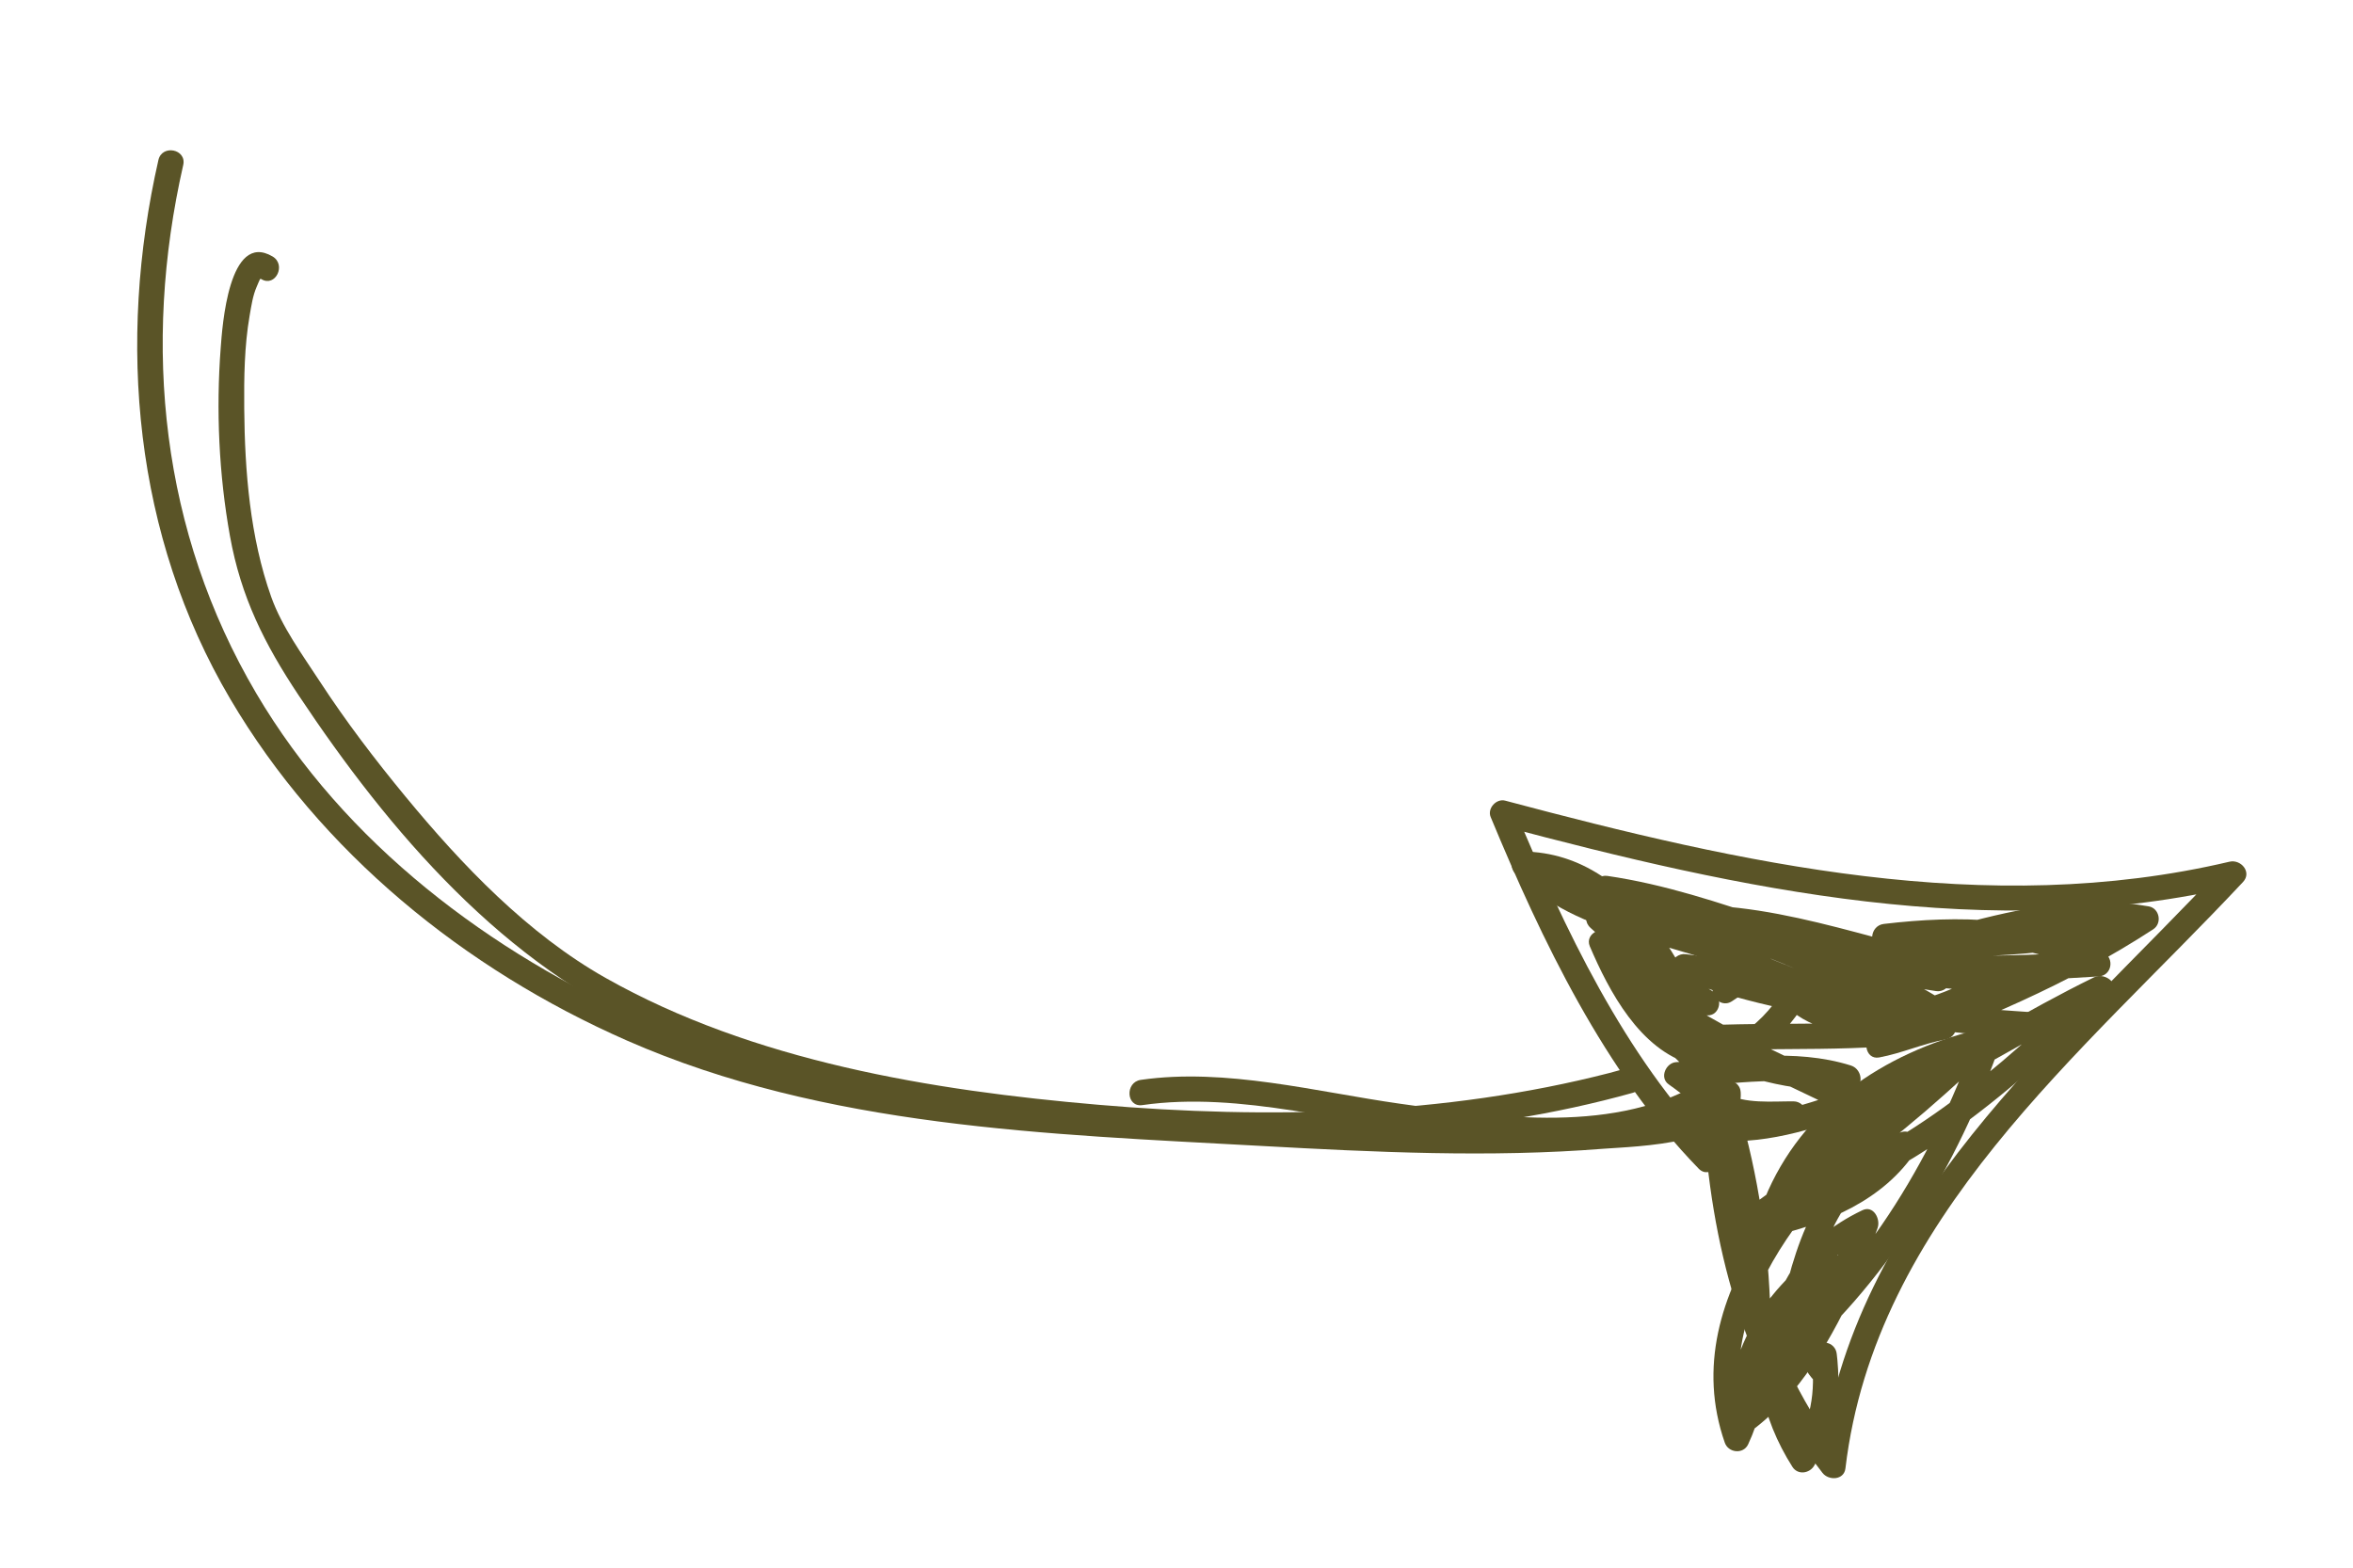
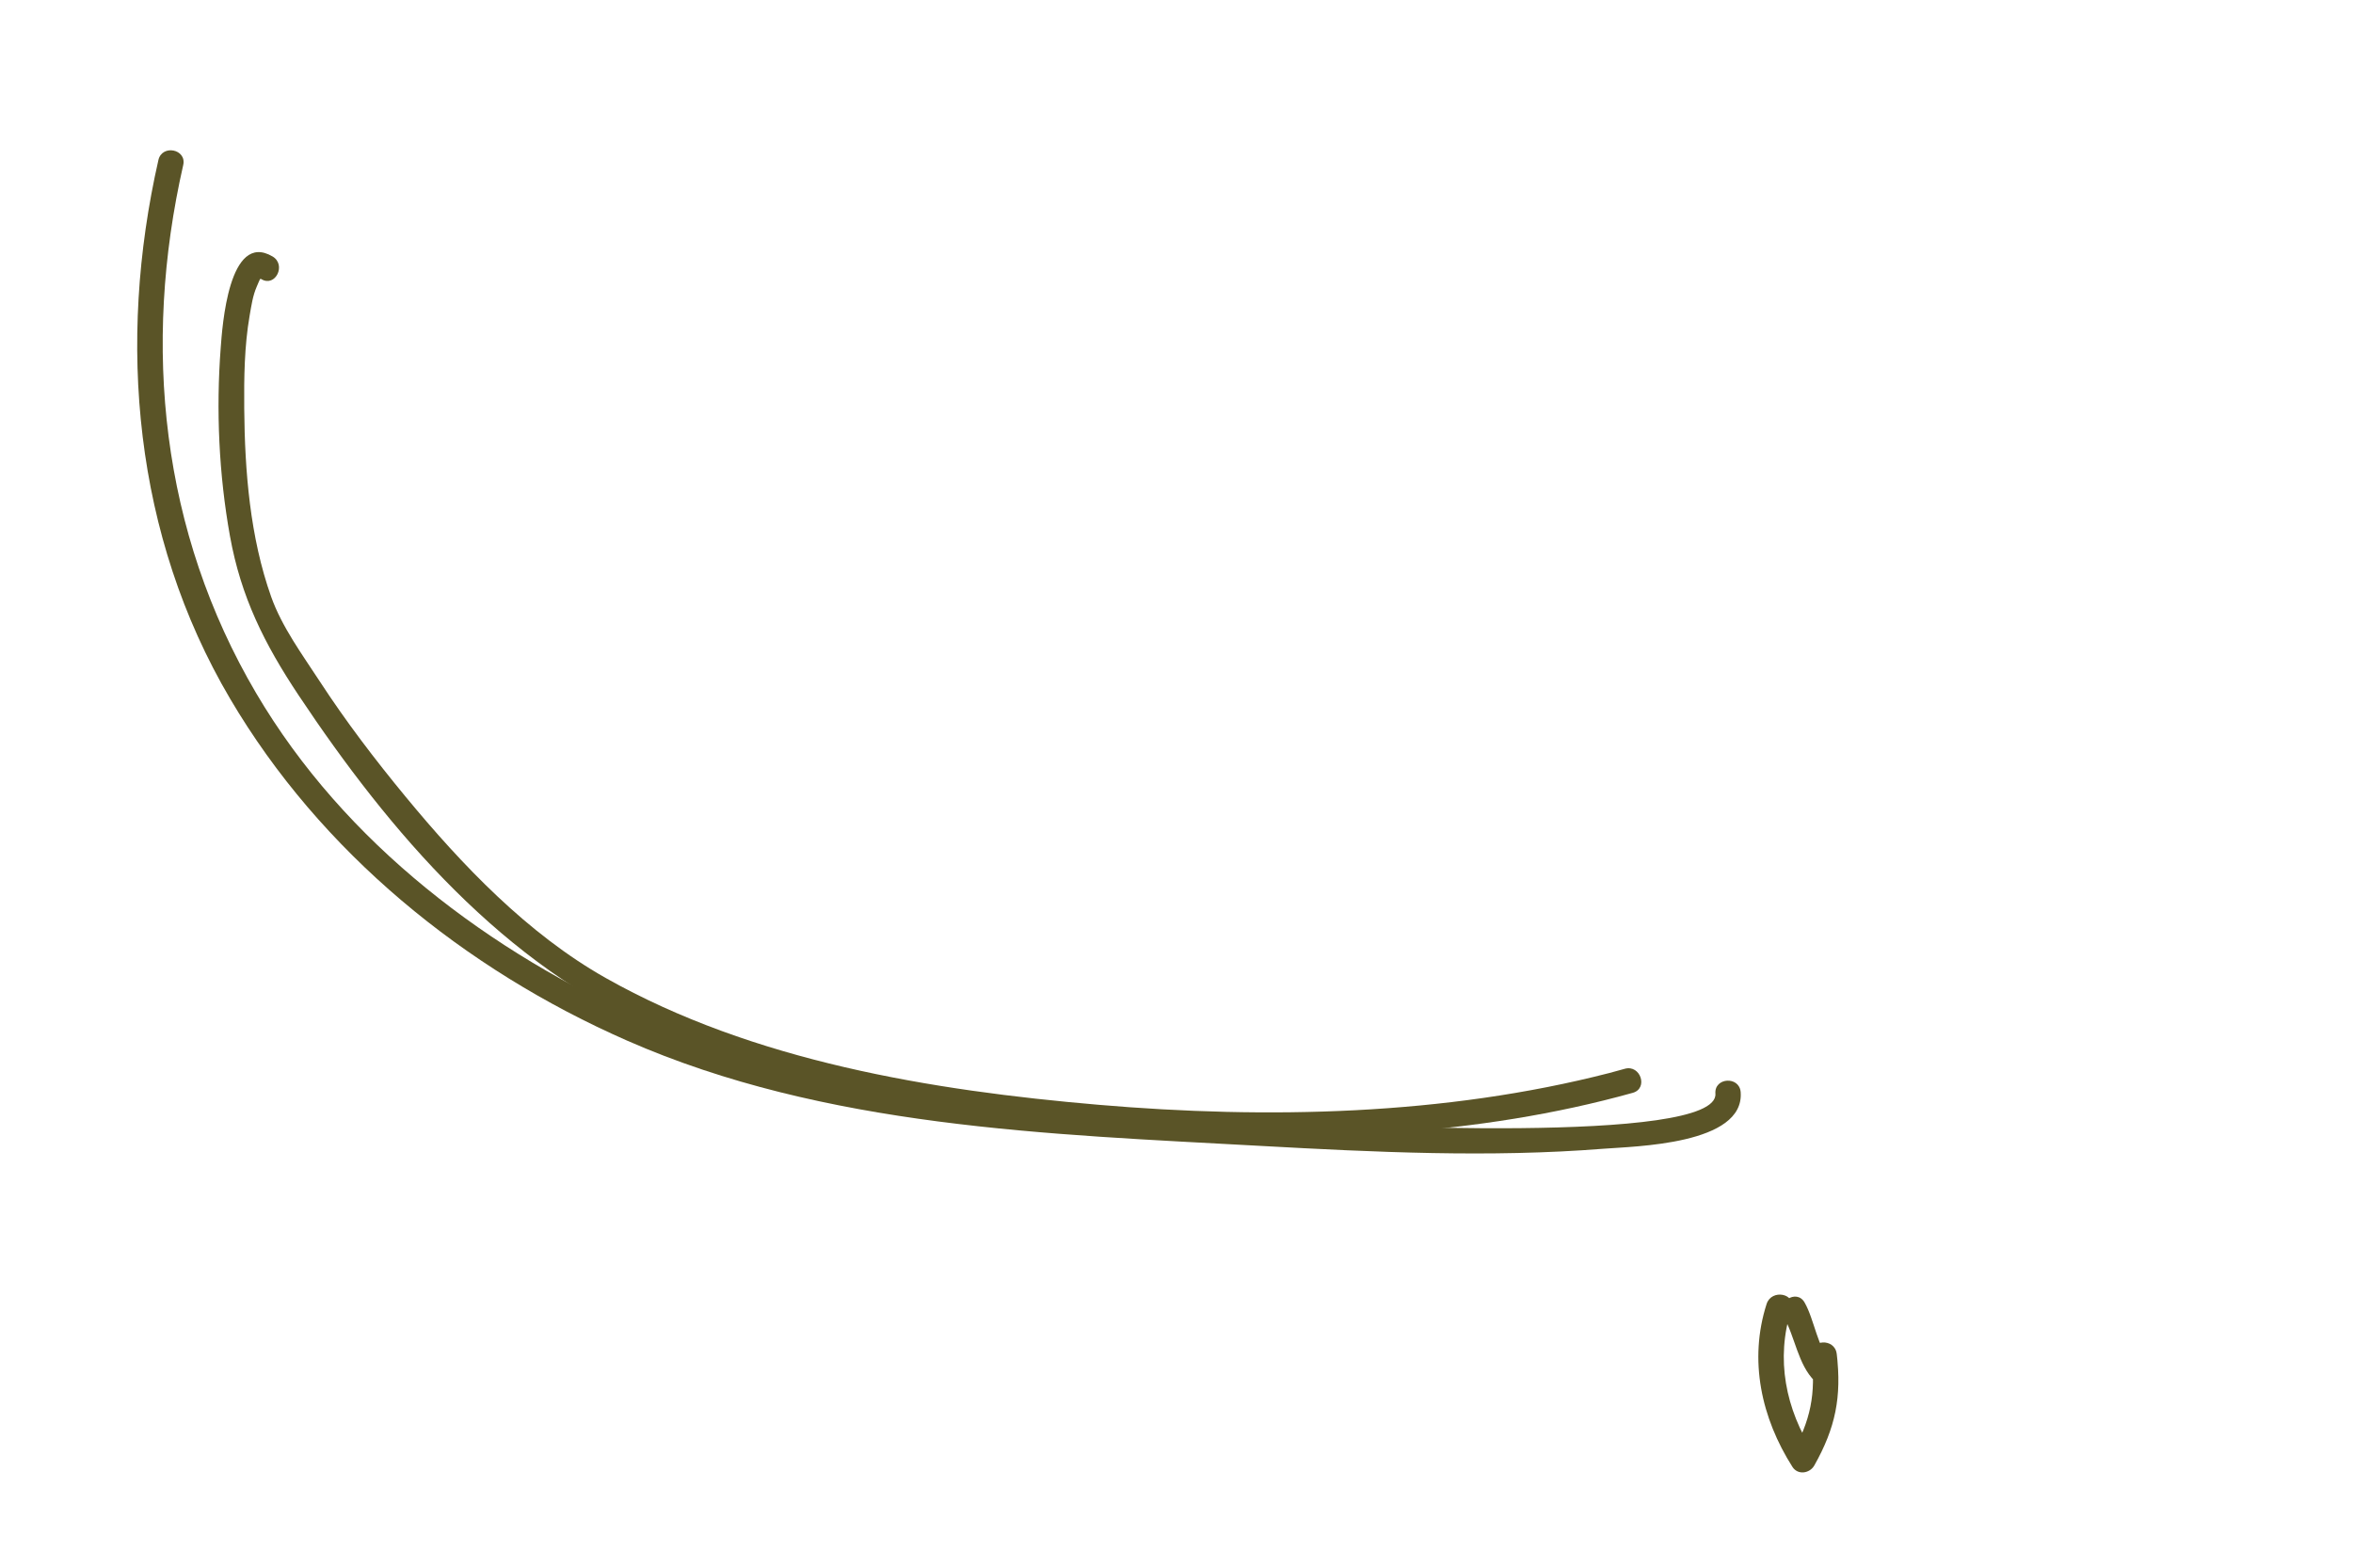
<svg xmlns="http://www.w3.org/2000/svg" width="728" zoomAndPan="magnify" viewBox="0 0 546 363.75" height="485" preserveAspectRatio="xMidYMid meet" version="1.0">
  <defs>
    <clipPath id="db0a016d30">
      <path d="M 31 34 L 404 34 L 404 268 L 31 268 Z M 31 34 " clip-rule="nonzero" />
    </clipPath>
    <clipPath id="e9f40595e6">
      <path d="M -12.707 66.93 L 296.125 -138.645 L 559.008 256.285 L 250.176 461.859 Z M -12.707 66.93 " clip-rule="nonzero" />
    </clipPath>
    <clipPath id="5ae9c57a62">
      <path d="M 250.168 461.848 L 559 256.277 L 296.117 -138.652 L -12.715 66.918 Z M 250.168 461.848 " clip-rule="nonzero" />
    </clipPath>
    <clipPath id="1dbcf55d9c">
      <path d="M 345 185 L 522 185 L 522 344 L 345 344 Z M 345 185 " clip-rule="nonzero" />
    </clipPath>
    <clipPath id="106bec6c55">
      <path d="M -12.707 66.93 L 296.125 -138.645 L 559.008 256.285 L 250.176 461.859 Z M -12.707 66.93 " clip-rule="nonzero" />
    </clipPath>
    <clipPath id="da1ff6f4f4">
      <path d="M 250.168 461.848 L 559 256.277 L 296.117 -138.652 L -12.715 66.918 Z M 250.168 461.848 " clip-rule="nonzero" />
    </clipPath>
    <clipPath id="1ec34e4f9e">
      <path d="M 368 203 L 501 203 L 501 265 L 368 265 Z M 368 203 " clip-rule="nonzero" />
    </clipPath>
    <clipPath id="4f45b07946">
-       <path d="M -12.707 66.93 L 296.125 -138.645 L 559.008 256.285 L 250.176 461.859 Z M -12.707 66.93 " clip-rule="nonzero" />
-     </clipPath>
+       </clipPath>
    <clipPath id="ae8718c839">
      <path d="M 250.168 461.848 L 559 256.277 L 296.117 -138.652 L -12.715 66.918 Z M 250.168 461.848 " clip-rule="nonzero" />
    </clipPath>
    <clipPath id="d74dfeb249">
      <path d="M 350 197 L 491 197 L 491 337 L 350 337 Z M 350 197 " clip-rule="nonzero" />
    </clipPath>
    <clipPath id="21af0128e4">
-       <path d="M -12.707 66.93 L 296.125 -138.645 L 559.008 256.285 L 250.176 461.859 Z M -12.707 66.93 " clip-rule="nonzero" />
-     </clipPath>
+       </clipPath>
    <clipPath id="d5247af354">
-       <path d="M 250.168 461.848 L 559 256.277 L 296.117 -138.652 L -12.715 66.918 Z M 250.168 461.848 " clip-rule="nonzero" />
+       <path d="M 250.168 461.848 L 296.117 -138.652 L -12.715 66.918 Z M 250.168 461.848 " clip-rule="nonzero" />
    </clipPath>
    <clipPath id="31dadbfb2f">
      <path d="M 408 300 L 427 300 L 427 342 L 408 342 Z M 408 300 " clip-rule="nonzero" />
    </clipPath>
    <clipPath id="785b0c2378">
      <path d="M -12.707 66.93 L 296.125 -138.645 L 559.008 256.285 L 250.176 461.859 Z M -12.707 66.93 " clip-rule="nonzero" />
    </clipPath>
    <clipPath id="640ed3de9e">
      <path d="M 250.168 461.848 L 559 256.277 L 296.117 -138.652 L -12.715 66.918 Z M 250.168 461.848 " clip-rule="nonzero" />
    </clipPath>
    <clipPath id="5ce02d2acf">
-       <path d="M 262 249 L 401 249 L 401 265 L 262 265 Z M 262 249 " clip-rule="nonzero" />
-     </clipPath>
+       </clipPath>
    <clipPath id="cba1d700d8">
      <path d="M -12.707 66.93 L 296.125 -138.645 L 559.008 256.285 L 250.176 461.859 Z M -12.707 66.93 " clip-rule="nonzero" />
    </clipPath>
    <clipPath id="f10fbaad53">
      <path d="M 250.168 461.848 L 559 256.277 L 296.117 -138.652 L -12.715 66.918 Z M 250.168 461.848 " clip-rule="nonzero" />
    </clipPath>
    <clipPath id="4a60f71e7f">
      <path d="M 50 58 L 381 58 L 381 264 L 50 264 Z M 50 58 " clip-rule="nonzero" />
    </clipPath>
    <clipPath id="e74abc2b02">
      <path d="M -12.707 66.93 L 296.125 -138.645 L 559.008 256.285 L 250.176 461.859 Z M -12.707 66.93 " clip-rule="nonzero" />
    </clipPath>
    <clipPath id="e50e8e0e9b">
      <path d="M 250.168 461.848 L 559 256.277 L 296.117 -138.652 L -12.715 66.918 Z M 250.168 461.848 " clip-rule="nonzero" />
    </clipPath>
  </defs>
  <g clip-path="url(#db0a016d30)">
    <g clip-path="url(#e9f40595e6)">
      <g clip-path="url(#5ae9c57a62)">
        <path fill="#5a5427" d="M 42.516 38.289 C 32.953 80.316 37.395 123.43 59.445 160.859 C 80.012 195.766 113.672 221.078 150.316 237.176 C 172.473 246.906 193.863 251.078 217.57 253.793 C 245.316 256.977 273.195 259.133 301.086 260.508 C 308.785 260.887 398.949 265.781 398.051 253.777 C 397.766 250 403.629 249.656 403.914 253.434 C 404.828 265.645 379.25 265.996 372.027 266.57 C 345.676 268.66 318.953 267.359 292.602 265.91 C 243.102 263.184 191.48 261.664 145.492 241.465 C 107.816 224.918 74.398 197.793 53.402 162.148 C 31.098 124.293 27.129 79.473 36.758 37.133 C 37.598 33.445 43.355 34.59 42.516 38.289 Z M 42.516 38.289 " fill-opacity="1" fill-rule="nonzero" />
      </g>
    </g>
  </g>
  <g clip-path="url(#1dbcf55d9c)">
    <g clip-path="url(#106bec6c55)">
      <g clip-path="url(#da1ff6f4f4)">
-         <path fill="#5a5427" d="M 401.117 258.32 C 402.676 286.855 409.934 315.684 427.789 338.535 C 426.012 338.883 424.238 339.234 422.469 339.582 C 429.5 280.426 477.891 241.59 516.043 200.82 C 517.086 202.391 518.133 203.965 519.18 205.535 C 461.727 219.07 403.941 206.398 348.109 191.547 C 349.234 190.281 350.355 189.016 351.477 187.75 C 362.898 215.273 377 245.145 398.012 266.738 C 400.637 269.434 396.801 273.883 394.16 271.176 C 372.344 248.754 357.77 218.199 345.898 189.586 C 345.07 187.594 347.207 185.242 349.266 185.789 C 403.988 200.344 460.988 213.234 517.344 199.957 C 519.98 199.336 522.617 202.383 520.48 204.668 C 483.062 244.652 435.125 282.691 428.223 340.738 C 427.895 343.504 424.332 343.617 422.902 341.789 C 404.453 318.176 396.867 288.152 395.258 258.66 C 395.051 254.887 400.91 254.527 401.117 258.32 Z M 401.117 258.32 " fill-opacity="1" fill-rule="nonzero" />
-       </g>
+         </g>
    </g>
  </g>
  <g clip-path="url(#1ec34e4f9e)">
    <g clip-path="url(#4f45b07946)">
      <g clip-path="url(#ae8718c839)">
        <path fill="#5a5427" d="M 406.238 219.879 C 410.703 228.805 429.012 230.148 437.523 231.562 C 450.977 233.797 464.668 234.891 478.285 235.375 C 478.148 237.312 478.012 239.25 477.879 241.188 C 447.848 239.016 417.711 237.711 389.246 226.926 C 385.91 225.664 388.031 221.082 391.113 221.41 C 407.816 223.184 423.398 229.559 439.254 234.703 C 438.633 236.543 438.012 238.383 437.387 240.223 C 417.711 230.586 396.57 224.371 377.391 213.66 C 374.32 211.945 376.012 207.898 379.258 208.145 C 404.332 210.031 425.398 224.234 449.027 231.223 C 448.406 233.059 447.785 234.898 447.16 236.738 C 423.938 222.559 396.082 218.922 371.113 208.77 C 367.883 207.457 369.82 202.793 372.98 203.254 C 399.633 207.145 423.781 220.352 450.43 224.246 C 449.809 226.082 449.188 227.922 448.562 229.762 C 432.285 223.371 414.336 221.203 397.641 216.008 C 393.977 214.867 395.039 209.984 398.797 210.25 C 423.844 212.027 447.016 223.18 472.066 224.957 C 471.68 226.879 471.293 228.797 470.91 230.715 C 454.293 229.344 437.461 229.207 421.363 224.398 C 417.797 223.332 418.734 217.926 422.52 218.641 C 443.695 222.656 465.266 222.145 486.672 220.727 C 486.301 222.586 485.926 224.441 485.555 226.297 C 470.629 218.27 453.891 218.348 437.469 220.277 C 437.605 218.34 437.742 216.402 437.879 214.465 C 457.023 217.957 476.801 215.094 495.75 211.66 C 495.863 213.617 495.98 215.57 496.094 217.523 C 482.582 218.211 469.125 219.598 455.613 220.285 C 452.355 220.453 451.242 215.445 454.523 214.566 C 469.062 210.664 483.559 207.641 498.594 210.32 C 501.121 210.77 501.762 214.258 499.645 215.641 C 480.164 228.344 458.625 237.41 436.805 245.25 C 436.441 243.344 436.078 241.438 435.715 239.531 C 440.961 238.551 445.812 236.336 451.07 235.352 C 451.184 237.309 451.301 239.262 451.414 241.215 C 432.027 244.504 412.332 242.793 392.789 243.965 C 393.16 242.109 393.535 240.254 393.906 238.395 C 404.84 244.457 416.184 247.52 428.73 247.199 C 428.594 249.137 428.461 251.074 428.324 253.012 C 415.613 249.031 402.301 251.609 389.297 252.34 C 389.879 250.621 390.465 248.902 391.047 247.188 C 394.137 249.355 397.074 251.883 400.379 253.715 C 404.898 256.223 411.219 255.539 416.164 255.566 C 419.344 255.582 420.625 260.371 417.254 261.285 C 409.348 263.422 401.645 265.348 393.422 264.148 C 393.809 262.23 394.195 260.312 394.578 258.395 C 406.68 260.41 417.43 256.965 428.676 252.922 C 428.555 254.734 428.43 256.543 428.305 258.352 C 409.523 249.051 389.879 241.191 373.957 227.188 C 371.492 225.02 374.199 220.707 377.172 222.328 C 383.34 225.691 389.836 228.215 396.691 229.781 C 396.07 231.617 395.449 233.457 394.824 235.297 C 385.395 229.676 377.188 222.688 369.082 215.32 C 366.25 212.746 369.93 208.637 372.93 210.883 C 384.043 219.195 389.547 231.086 394.707 243.602 C 395.82 246.297 392.055 248.688 389.996 246.738 C 381.773 238.957 375.504 229.691 369.258 220.312 C 371 219.465 372.746 218.613 374.488 217.766 C 377.941 225.848 382.395 233.555 389.465 238.98 C 399.133 246.398 408.344 238.184 413.719 229.988 C 414.699 228.492 416.77 227.625 418.281 229.059 C 428.699 238.973 450.152 232.09 460.789 225.379 C 463.988 223.359 467.25 228.242 464.043 230.266 C 451.199 238.371 426.973 245.422 414.434 233.496 C 415.953 233.188 417.473 232.875 418.996 232.566 C 412.961 241.77 404.352 250.332 392.492 246.977 C 380.555 243.594 373.387 230.078 368.91 219.602 C 367.586 216.492 372.352 214.363 374.145 217.055 C 380.098 225.992 386.004 234.879 393.844 242.301 C 392.273 243.348 390.703 244.391 389.133 245.438 C 384.336 233.809 379.41 223.047 369.082 215.32 C 370.367 213.84 371.648 212.359 372.93 210.883 C 380.652 217.902 388.406 224.656 397.406 230.02 C 400.148 231.656 398.969 236.316 395.539 235.535 C 388.215 233.867 381.191 231.203 374.594 227.605 C 375.664 225.984 376.738 224.367 377.809 222.746 C 393.34 236.414 412.566 244 430.887 253.07 C 433.242 254.238 432.926 257.633 430.516 258.5 C 418.242 262.91 406.566 266.336 393.426 264.148 C 389.672 263.52 390.855 257.848 394.582 258.391 C 401.746 259.434 408.551 257.559 415.418 255.703 C 415.781 257.609 416.145 259.516 416.508 261.422 C 411.141 261.391 405.051 261.77 399.91 259.863 C 395.176 258.105 391.285 254.484 387.203 251.617 C 385.008 250.082 386.57 246.602 388.953 246.469 C 402.461 245.715 416.285 243.113 429.48 247.246 C 432.477 248.184 432.645 252.965 429.074 253.059 C 415.574 253.402 403.125 250.203 391.332 243.668 C 388.816 242.27 389.402 238.281 392.449 238.098 C 411.992 236.922 431.688 238.637 451.074 235.344 C 454.824 234.707 455.074 240.527 451.414 241.207 C 446.168 242.188 441.316 244.402 436.059 245.383 C 432.684 246.016 431.957 240.746 434.969 239.664 C 456.312 231.996 477.336 223.168 496.395 210.742 C 496.742 212.516 497.094 214.293 497.441 216.062 C 483.41 213.566 469.926 216.492 456.367 220.133 C 456.004 218.227 455.641 216.32 455.277 214.41 C 468.785 213.723 482.246 212.336 495.754 211.648 C 499.637 211.453 499.727 216.855 496.098 217.512 C 476.617 221.039 456.398 223.793 436.723 220.207 C 433.32 219.59 433.906 214.777 437.129 214.398 C 454.516 212.359 472.367 212.523 488.137 221.008 C 490.699 222.387 490.031 226.379 487.02 226.578 C 465.121 228.027 443.02 228.492 421.367 224.387 C 421.754 222.465 422.137 220.547 422.523 218.629 C 438.621 223.438 455.449 223.57 472.066 224.945 C 475.855 225.258 474.625 230.965 470.91 230.699 C 445.863 228.926 422.691 217.773 397.645 215.992 C 398.031 214.074 398.414 212.156 398.801 210.238 C 415.988 215.586 434.375 217.887 451.145 224.469 C 454.395 225.746 452.426 230.445 449.277 229.988 C 422.625 226.098 398.477 212.887 371.828 208.996 C 372.449 207.156 373.07 205.32 373.695 203.48 C 398.652 213.625 426.504 217.258 449.742 231.445 C 452.391 233.066 451.297 237.973 447.875 236.965 C 424.281 229.988 403.109 215.77 378.105 213.887 C 378.727 212.047 379.348 210.207 379.973 208.367 C 399.152 219.082 420.293 225.297 439.969 234.93 C 442.887 236.355 441.344 241.496 438.102 240.445 C 422.242 235.301 406.668 228.93 389.957 227.152 C 390.582 225.312 391.203 223.477 391.828 221.637 C 419.75 232.215 449.59 233.285 479.035 235.414 C 482.352 235.656 481.949 241.344 478.629 241.227 C 463.082 240.672 447.512 239.293 432.188 236.59 C 422.996 234.965 406.156 232.727 401.355 223.117 C 399.68 219.793 404.547 216.5 406.238 219.879 Z M 406.238 219.879 " fill-opacity="1" fill-rule="nonzero" />
      </g>
    </g>
  </g>
  <g clip-path="url(#d74dfeb249)">
    <g clip-path="url(#21af0128e4)">
      <g clip-path="url(#d5247af354)">
        <path fill="#5a5427" d="M 439.488 255.559 C 431.285 267.18 421.301 276.668 409.566 284.668 C 409.84 283.312 410.113 281.953 410.383 280.598 C 410.848 281.297 411.312 281.996 411.777 282.691 C 410.656 282.305 409.535 281.918 408.414 281.531 C 419.898 278.926 432.812 274.617 439.508 264.211 C 440.695 265.57 441.879 266.93 443.066 268.289 C 427.465 273.383 422.273 289.895 419.176 304.441 C 417.258 304.055 415.336 303.672 413.418 303.285 C 415.004 298.223 418.246 293.613 422.355 290.258 C 423.438 291.887 424.523 293.516 425.609 295.148 C 414.008 303.34 406.461 315.777 406.648 330.203 C 405.129 329.445 403.609 328.688 402.09 327.93 C 413.918 319.516 420.152 306.992 426.227 294.207 C 427.648 295.453 429.07 296.695 430.492 297.941 C 421.598 303.867 414.867 309.539 408.738 318.344 C 407.453 316.887 406.172 315.43 404.891 313.973 C 416.898 305.801 425.656 296.242 430.422 282.348 C 431.605 283.707 432.793 285.066 433.98 286.426 C 421.27 292.516 416.402 302.734 414.98 316.301 C 413.48 315.293 411.977 314.285 410.477 313.281 C 433.383 294.352 449.5 266.961 459.066 239.098 C 460.688 240.168 462.305 241.242 463.926 242.312 C 452.613 252.895 441.242 263.367 428.418 272.117 C 425.746 273.941 422.086 270.027 424.574 267.75 C 435.168 258.047 447.07 249.852 457.391 239.855 C 458.438 241.43 459.484 243 460.531 244.57 C 440.363 249.59 422.855 260.961 414.77 280.719 C 413.582 279.363 412.395 278.004 411.211 276.641 C 440.516 268.984 464 247.801 485.316 227.312 C 486.598 228.77 487.879 230.227 489.16 231.684 C 473.246 239.445 458.301 249.008 442.383 256.773 C 439.098 258.375 435.879 254.051 439.133 251.887 C 441.227 250.492 443.32 249.098 445.414 247.703 C 448.613 245.574 451.578 250.262 448.668 252.59 C 426.145 270.605 394.633 300.906 405.805 332.941 C 403.996 332.816 402.188 332.695 400.379 332.57 C 410.457 310.938 403.973 280.652 397.805 258.895 C 392.156 238.977 379.223 203.715 353.73 203.461 C 354.316 201.746 354.902 200.027 355.484 198.312 C 369.391 212.652 392.543 213.355 409.965 221.66 C 411.98 222.621 412.141 225.516 410.305 226.738 C 407.512 228.598 404.719 230.457 401.926 232.316 C 398.773 234.414 395.52 229.527 398.672 227.43 C 401.465 225.57 404.258 223.711 407.051 221.852 C 407.164 223.547 407.273 225.238 407.387 226.934 C 389.492 218.406 366.031 217.594 351.637 202.746 C 350.004 201.062 350.574 197.57 353.391 197.598 C 380.465 197.863 394.48 229.785 401.668 251.469 C 406.742 266.785 409.691 282.969 410.574 299.07 C 411.23 311.004 410.785 324.125 405.652 335.145 C 404.543 337.531 401.059 337.156 400.227 334.773 C 388.047 299.852 420.734 267.434 445.414 247.699 C 446.5 249.328 447.582 250.957 448.668 252.586 C 446.574 253.98 444.477 255.375 442.383 256.77 C 441.297 255.141 440.215 253.512 439.129 251.879 C 455.047 244.117 469.988 234.551 485.906 226.789 C 488.594 225.48 492.371 228.641 489.75 231.16 C 467.684 252.367 443.379 274.293 413.047 282.219 C 410.523 282.879 408.504 280.547 409.488 278.141 C 418.117 257.062 437.121 244.359 458.691 238.988 C 461.25 238.352 464.09 241.508 461.828 243.699 C 451.496 253.699 439.605 261.887 429.008 271.594 C 427.727 270.137 426.445 268.68 425.16 267.223 C 437.555 258.766 448.551 248.688 459.484 238.457 C 461.996 236.109 465.43 238.5 464.34 241.672 C 454.418 270.57 437.449 298.562 413.727 318.16 C 411.543 319.965 408.988 317.379 409.223 315.141 C 410.891 299.195 417.484 287.863 432.141 280.84 C 434.746 279.594 436.398 282.883 435.699 284.918 C 430.609 299.754 420.941 310.148 408.145 318.855 C 405.227 320.84 402.504 317.07 404.301 314.484 C 410.762 305.207 417.871 299.289 427.238 293.047 C 429.688 291.414 432.75 294.152 431.504 296.777 C 424.949 310.566 418.062 323.762 405.344 332.809 C 403.574 334.066 400.812 332.742 400.785 330.535 C 400.574 314.012 409.016 299.672 422.355 290.25 C 425.496 288.031 428.484 292.793 425.609 295.137 C 422.812 297.418 420.242 301.016 419.176 304.434 C 418.07 307.965 412.613 307.059 413.418 303.277 C 416.984 286.516 423.492 268.488 441.227 262.699 C 443.438 261.977 446.223 264.539 444.785 266.777 C 437.129 278.672 423.559 284.078 410.25 287.098 C 408.957 287.391 407.664 287.102 406.887 285.934 C 406.422 285.234 405.957 284.539 405.492 283.84 C 404.598 282.496 404.988 280.672 406.309 279.77 C 417.645 272.039 427.141 262.902 435.047 251.699 C 437.238 248.609 441.648 252.496 439.488 255.559 Z M 439.488 255.559 " fill-opacity="1" fill-rule="nonzero" />
      </g>
    </g>
  </g>
  <g clip-path="url(#31dadbfb2f)">
    <g clip-path="url(#785b0c2378)">
      <g clip-path="url(#640ed3de9e)">
        <path fill="#5a5427" d="M 415.688 303.742 C 411.953 315.371 414.344 326.961 420.812 337.133 C 419.117 337.246 417.426 337.359 415.73 337.473 C 420.168 329.594 421.395 323.492 420.34 314.508 C 422.293 314.395 424.25 314.281 426.203 314.168 C 426.414 316.043 426.852 318.801 425.266 320.219 C 424.129 321.23 422.371 321.73 421.125 320.512 C 417.18 316.664 416.543 310.152 413.855 305.492 C 411.973 302.23 416.848 298.953 418.742 302.238 C 421.008 306.176 421.801 312.984 424.973 316.074 C 423.59 316.172 422.211 316.273 420.828 316.371 C 420.184 316.945 420.387 314.938 420.336 314.512 C 419.91 310.742 425.762 310.418 426.199 314.168 C 427.371 324.133 425.93 331.309 421.004 340.051 C 419.949 341.926 417.176 342.359 415.922 340.387 C 408.699 329.023 405.746 315.625 409.93 302.59 C 411.074 299.023 416.844 300.137 415.688 303.742 Z M 415.688 303.742 " fill-opacity="1" fill-rule="nonzero" />
      </g>
    </g>
  </g>
  <g clip-path="url(#5ce02d2acf)">
    <g clip-path="url(#cba1d700d8)">
      <g clip-path="url(#f10fbaad53)">
        <path fill="#5a5427" d="M 399.121 255.352 C 380.254 267.316 356.211 265.652 334.953 263.316 C 312.312 260.824 287.91 253.156 265.07 256.441 C 261.324 256.98 261 251.117 264.727 250.582 C 284.402 247.75 305.434 253.363 324.828 256.113 C 347.465 259.324 375.422 263.43 395.867 250.465 C 399.059 248.438 402.32 253.32 399.121 255.352 Z M 399.121 255.352 " fill-opacity="1" fill-rule="nonzero" />
      </g>
    </g>
  </g>
  <g clip-path="url(#4a60f71e7f)">
    <g clip-path="url(#e74abc2b02)">
      <g clip-path="url(#e50e8e0e9b)">
        <path fill="#5a5427" d="M 378.871 253.59 C 342.801 263.66 304.305 264.996 267.113 263.047 C 228.34 261.02 188.711 254.66 152.785 239.445 C 117.086 224.332 90.371 193.008 69.316 161.379 C 61.348 149.406 55.91 138.551 53.359 124.379 C 50.797 110.117 50.113 95.148 51.215 80.703 C 51.574 75.969 53.043 53.516 63.242 59.512 C 66.492 61.422 63.93 66.707 60.668 64.789 C 60.309 64.574 60.387 64.641 59.559 66.547 C 58.652 68.621 58.316 71.004 57.93 73.215 C 56.699 80.316 56.613 87.621 56.672 94.805 C 56.793 109.352 58.023 124.699 62.926 138.488 C 65.414 145.484 70.184 151.957 74.207 158.125 C 80.273 167.422 87.016 176.27 94.078 184.828 C 107.188 200.723 122.43 216.707 140.527 226.926 C 174.758 246.258 216.215 253.055 254.875 256.363 C 294.031 259.719 335.188 258.832 373.418 248.996 C 374.625 248.68 375.832 248.348 377.035 248.008 C 380.664 246.996 382.531 252.566 378.871 253.59 Z M 378.871 253.59 " fill-opacity="1" fill-rule="nonzero" />
      </g>
    </g>
  </g>
</svg>